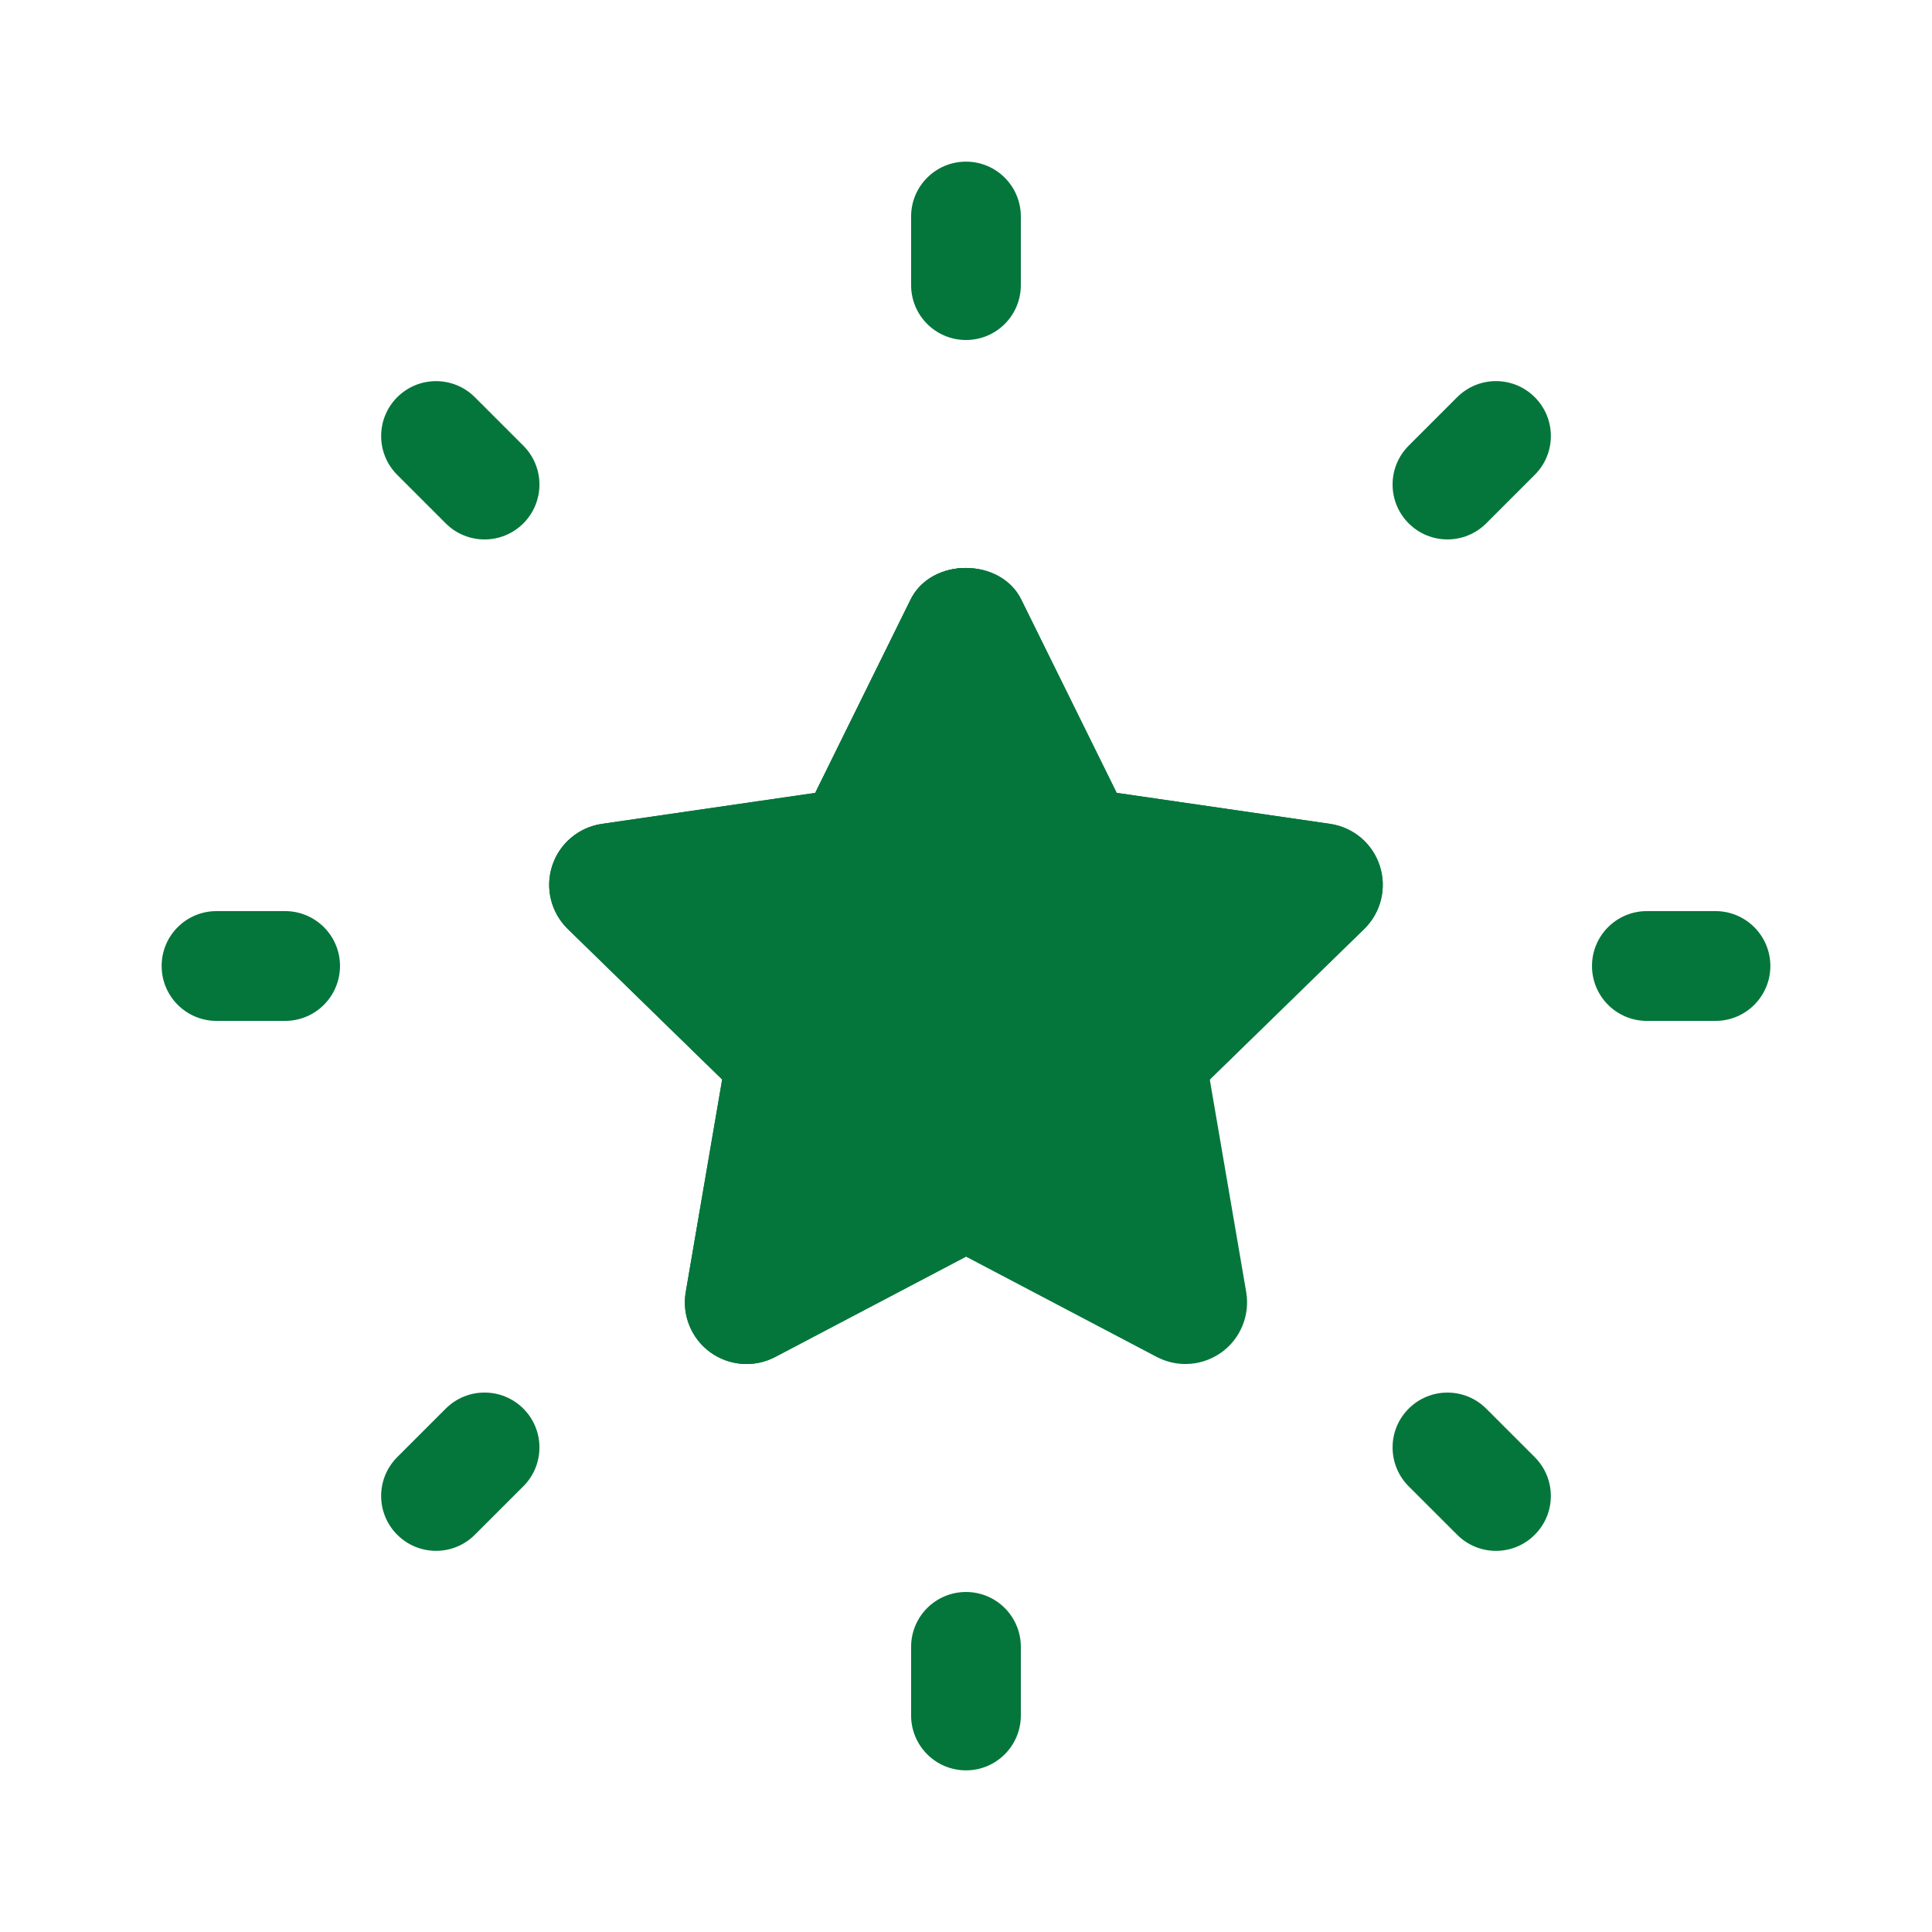
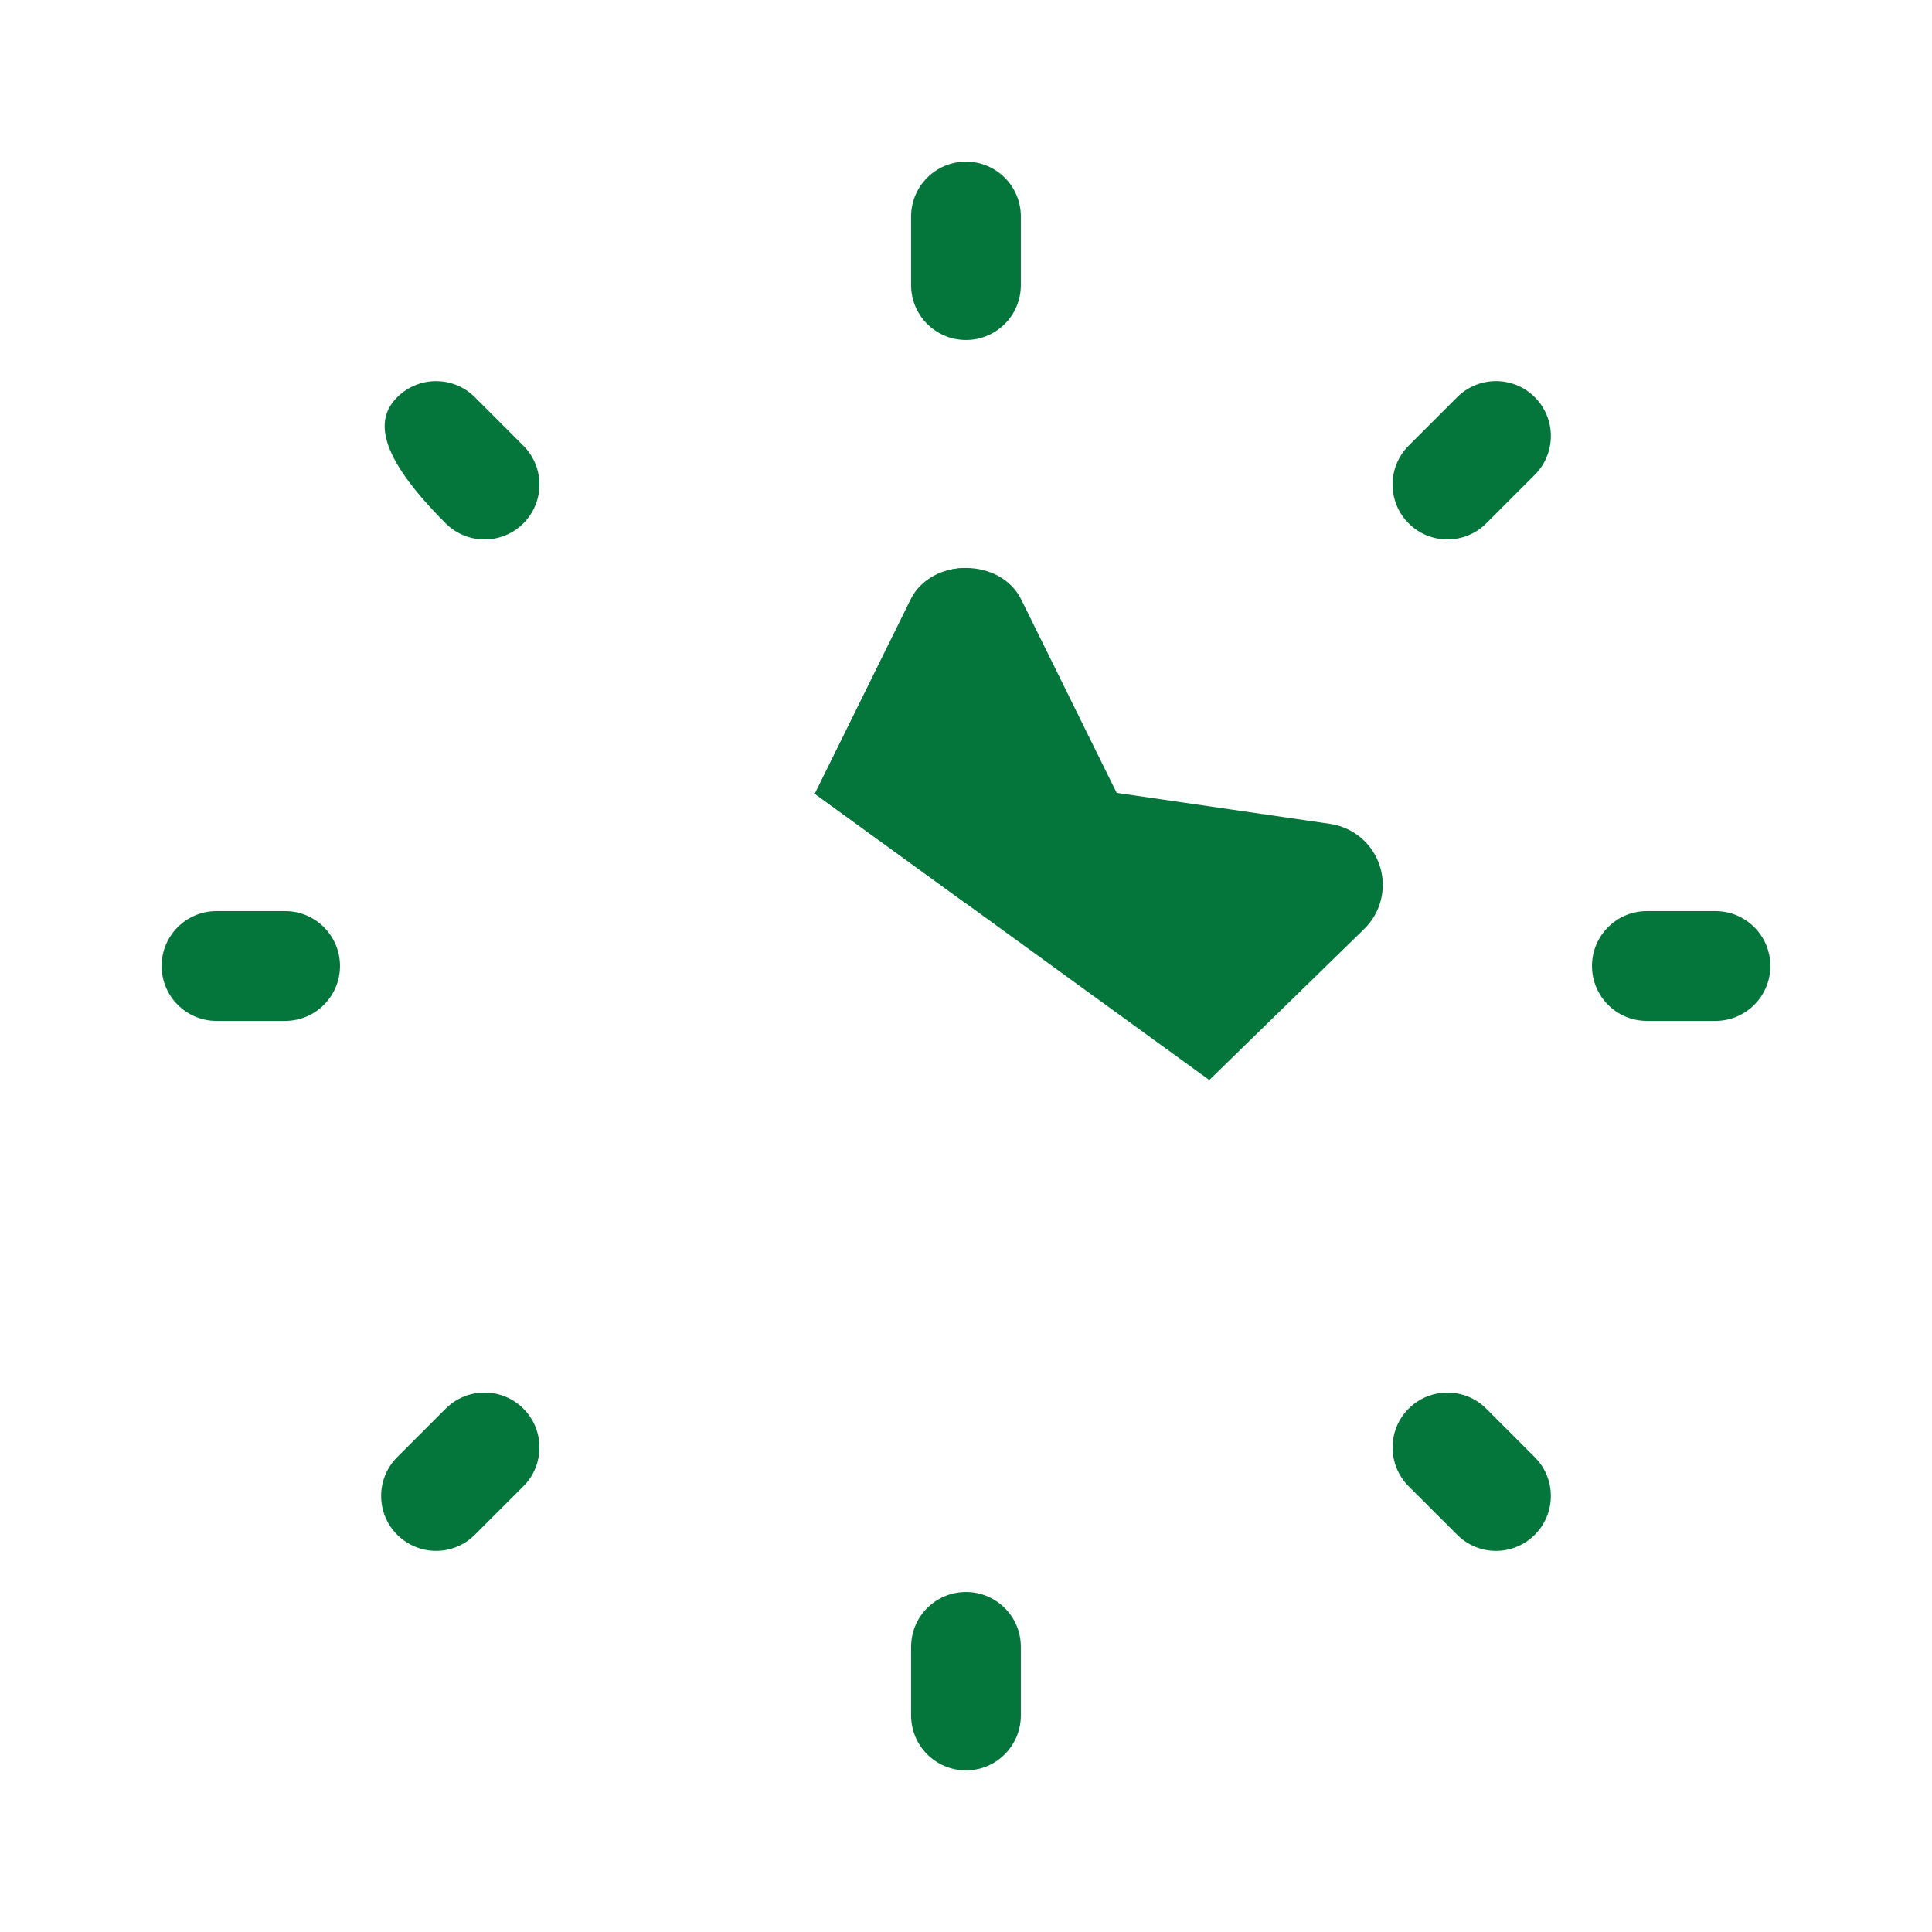
<svg xmlns="http://www.w3.org/2000/svg" enable-background="new 0 0 75 75" height="75px" id="Layer_1" version="1.1" viewBox="0 0 75 75" width="75px" xml:space="preserve">
  <g>
    <g>
-       <path d="M53.562,33.611c-0.279-0.867-1.029-1.498-1.932-1.629l-8.281-1.203l-3.705-7.506    c-0.807-1.633-3.482-1.633-4.291,0l-3.703,7.506l-8.283,1.203c-0.9,0.131-1.65,0.762-1.932,1.629s-0.045,1.816,0.607,2.453    l5.992,5.842l-1.414,8.248c-0.154,0.896,0.215,1.805,0.951,2.34c0.74,0.535,1.713,0.607,2.52,0.184l7.408-3.896l7.408,3.896    c0.352,0.182,0.732,0.273,1.113,0.273c0.494,0,0.988-0.156,1.406-0.457c0.734-0.535,1.105-1.443,0.951-2.34l-1.414-8.248    l5.992-5.842C53.609,35.428,53.844,34.479,53.562,33.611z" fill="#04763b" opacity="1" original-fill="#ed9015" />
-       <path d="M35.354,23.273l-3.703,7.506l-8.283,1.203c-0.9,0.131-1.65,0.762-1.932,1.629s-0.045,1.816,0.607,2.453    l5.992,5.842l-1.414,8.248c-0.154,0.896,0.215,1.805,0.951,2.34c0.74,0.535,1.713,0.607,2.52,0.184l7.408-3.896V22.049    C36.629,22.049,35.758,22.457,35.354,23.273z" fill="#04763b" opacity="1" original-fill="#eab818" />
      <path d="M46.971,41.945l-0.006-0.039l5.992-5.842c0.652-0.637,0.887-1.586,0.605-2.453    c-0.279-0.867-1.029-1.498-1.932-1.629l-8.281-1.203l-3.705-7.506c-0.807-1.633-3.482-1.633-4.291,0l-3.703,7.506l-0.055,0.008    L46.971,41.945z" fill="#04763b" opacity="1" original-fill="#f26606" />
      <path d="M37.5,35.072V22.049c-0.871,0-1.742,0.408-2.146,1.225l-3.703,7.506l-0.055,0.008L37.5,35.072z" fill="#04763b" opacity="1" original-fill="#ed9015" />
    </g>
    <g>
      <g>
        <g>
          <path d="M37.5,13.199c-1.178,0-2.131-0.953-2.131-2.131V8.406c0-1.178,0.953-2.131,2.131-2.131      c1.176,0,2.129,0.953,2.129,2.131v2.662C39.629,12.246,38.676,13.199,37.5,13.199z" fill="#04763b" opacity="1" original-fill="#ed9015" />
        </g>
        <g>
          <path d="M37.5,68.725c-1.178,0-2.131-0.955-2.131-2.131v-2.662c0-1.178,0.953-2.131,2.131-2.131      c1.176,0,2.129,0.953,2.129,2.131v2.662C39.629,67.77,38.676,68.725,37.5,68.725z" fill="#04763b" opacity="1" original-fill="#ed9015" />
        </g>
      </g>
    </g>
    <g>
      <g>
        <g>
          <path d="M54.684,20.316c-0.832-0.832-0.832-2.182,0-3.014l1.883-1.883c0.832-0.832,2.182-0.832,3.012,0      c0.834,0.832,0.834,2.182,0,3.014l-1.883,1.883C56.863,21.148,55.514,21.148,54.684,20.316z" fill="#04763b" opacity="1" original-fill="#ed9015" />
        </g>
        <g>
          <path d="M15.42,59.578c-0.832-0.83-0.832-2.18,0-3.012l1.883-1.883c0.832-0.832,2.182-0.832,3.014,0      s0.832,2.182,0,3.014l-1.883,1.881C17.602,60.412,16.252,60.412,15.42,59.578z" fill="#04763b" opacity="1" original-fill="#ed9015" />
        </g>
      </g>
    </g>
    <g>
      <g>
        <g>
          <path d="M61.801,37.5c0-1.178,0.953-2.131,2.131-2.131h2.662c1.176,0,2.131,0.955,2.131,2.131      s-0.955,2.131-2.131,2.131h-2.662C62.754,39.631,61.801,38.676,61.801,37.5z" fill="#04763b" opacity="1" original-fill="#ed9015" />
        </g>
        <g>
          <path d="M6.275,37.5c-0.002-1.178,0.953-2.131,2.131-2.131h2.662c1.176,0,2.131,0.955,2.131,2.131      c-0.002,1.176-0.955,2.131-2.131,2.131H8.406C7.229,39.631,6.275,38.676,6.275,37.5z" fill="#04763b" opacity="1" original-fill="#ed9015" />
        </g>
      </g>
    </g>
    <g>
      <g>
        <g>
          <path d="M54.684,54.684c0.832-0.832,2.18-0.832,3.012,0l1.883,1.883c0.834,0.832,0.832,2.182,0,3.012      c-0.83,0.834-2.18,0.834-3.012,0l-1.883-1.881C53.852,56.865,53.852,55.514,54.684,54.684z" fill="#04763b" opacity="1" original-fill="#ed9015" />
        </g>
        <g>
-           <path d="M15.42,15.42c0.832-0.832,2.182-0.832,3.014,0l1.883,1.883c0.832,0.832,0.832,2.182,0,3.014      s-2.182,0.832-3.014,0l-1.883-1.883C14.588,17.602,14.588,16.252,15.42,15.42z" fill="#04763b" opacity="1" original-fill="#ed9015" />
+           <path d="M15.42,15.42c0.832-0.832,2.182-0.832,3.014,0l1.883,1.883c0.832,0.832,0.832,2.182,0,3.014      s-2.182,0.832-3.014,0C14.588,17.602,14.588,16.252,15.42,15.42z" fill="#04763b" opacity="1" original-fill="#ed9015" />
        </g>
      </g>
    </g>
  </g>
</svg>